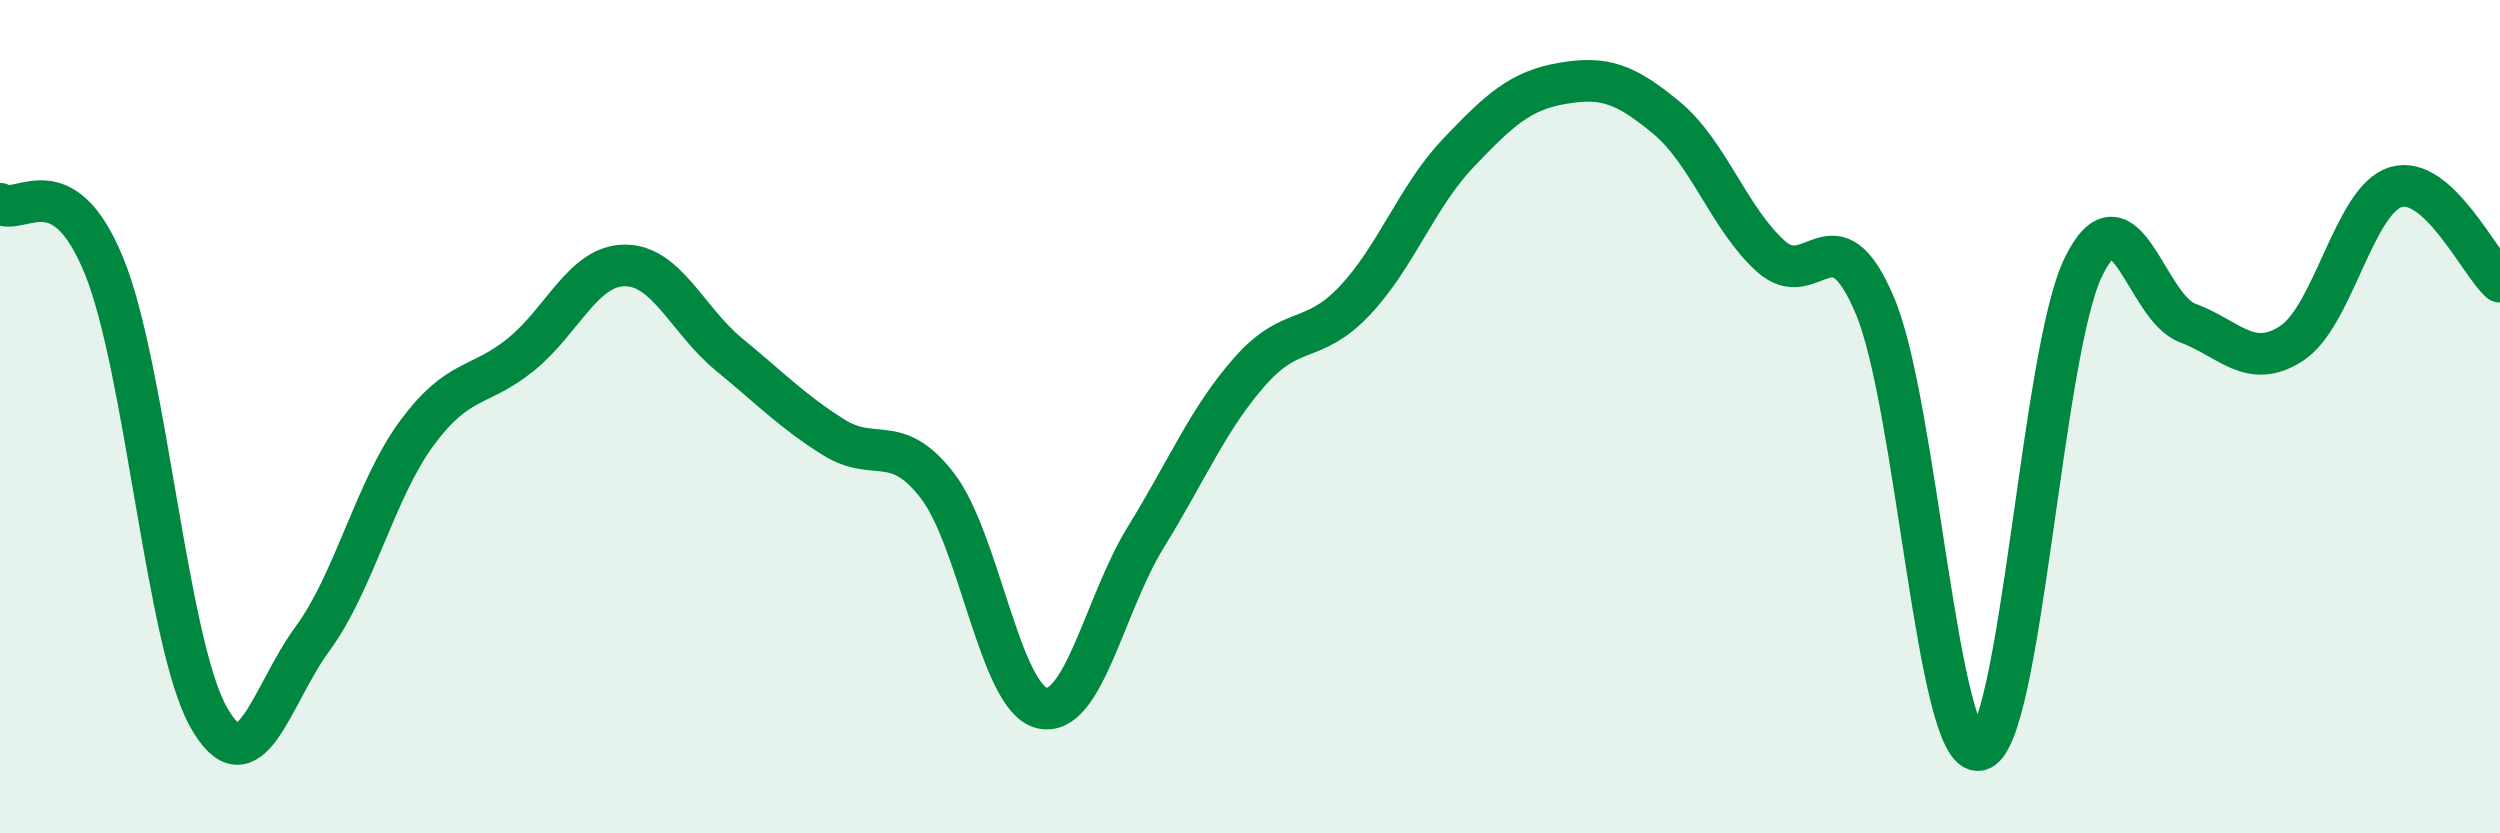
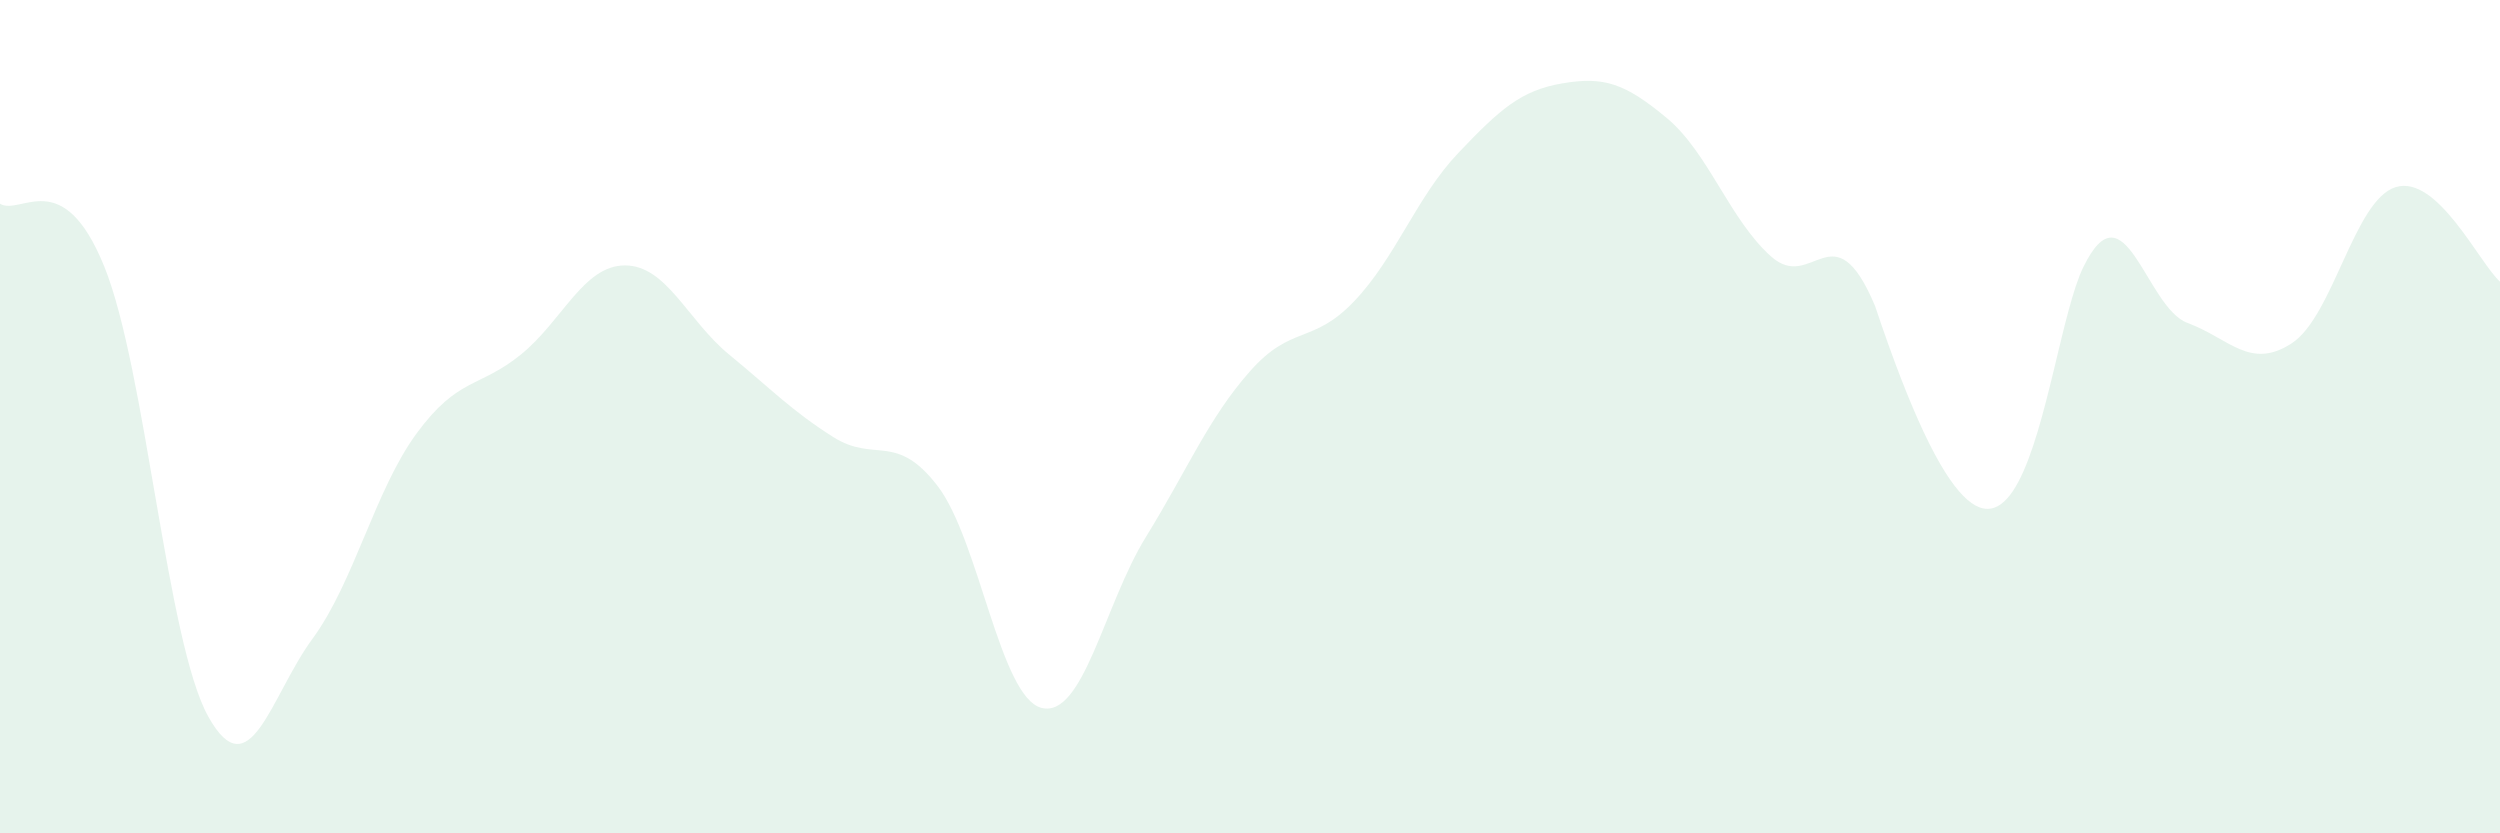
<svg xmlns="http://www.w3.org/2000/svg" width="60" height="20" viewBox="0 0 60 20">
-   <path d="M 0,4.89 C 0.5,5.19 1.5,3.93 2.5,6.39 C 3.5,8.85 4,15.41 5,17.2 C 6,18.99 6.5,16.69 7.5,15.33 C 8.5,13.97 9,11.76 10,10.4 C 11,9.04 11.5,9.32 12.5,8.51 C 13.5,7.7 14,6.37 15,6.37 C 16,6.37 16.5,7.69 17.5,8.51 C 18.5,9.33 19,9.86 20,10.49 C 21,11.12 21.5,10.36 22.5,11.66 C 23.5,12.96 24,16.74 25,16.99 C 26,17.24 26.5,14.51 27.5,12.89 C 28.5,11.27 29,10.04 30,8.91 C 31,7.78 31.5,8.28 32.5,7.23 C 33.5,6.18 34,4.72 35,3.67 C 36,2.62 36.5,2.17 37.5,2 C 38.5,1.83 39,2 40,2.83 C 41,3.66 41.5,5.25 42.5,6.15 C 43.5,7.05 44,4.97 45,7.34 C 46,9.71 46.5,18.19 47.5,18 C 48.5,17.81 49,8.46 50,6.41 C 51,4.36 51.5,7.38 52.5,7.75 C 53.5,8.12 54,8.89 55,8.24 C 56,7.59 56.5,4.79 57.5,4.49 C 58.5,4.19 59.5,6.31 60,6.76L60 20L0 20Z" fill="#008740" opacity="0.1" stroke-linecap="round" stroke-linejoin="round" />
-   <path d="M 0,4.89 C 0.5,5.19 1.5,3.93 2.5,6.39 C 3.5,8.85 4,15.41 5,17.2 C 6,18.99 6.5,16.69 7.5,15.33 C 8.5,13.97 9,11.76 10,10.4 C 11,9.04 11.5,9.32 12.5,8.51 C 13.5,7.7 14,6.37 15,6.37 C 16,6.37 16.5,7.69 17.5,8.51 C 18.5,9.33 19,9.86 20,10.49 C 21,11.12 21.5,10.36 22.5,11.66 C 23.5,12.96 24,16.74 25,16.99 C 26,17.24 26.5,14.51 27.5,12.89 C 28.5,11.27 29,10.04 30,8.91 C 31,7.78 31.5,8.28 32.5,7.23 C 33.5,6.18 34,4.72 35,3.67 C 36,2.62 36.5,2.17 37.5,2 C 38.5,1.83 39,2 40,2.83 C 41,3.66 41.5,5.25 42.5,6.15 C 43.5,7.05 44,4.97 45,7.34 C 46,9.71 46.5,18.19 47.5,18 C 48.5,17.81 49,8.46 50,6.41 C 51,4.36 51.5,7.38 52.5,7.75 C 53.5,8.12 54,8.89 55,8.24 C 56,7.59 56.5,4.79 57.5,4.49 C 58.5,4.19 59.5,6.31 60,6.76" stroke="#008740" stroke-width="1" fill="none" stroke-linecap="round" stroke-linejoin="round" />
+   <path d="M 0,4.89 C 0.5,5.19 1.5,3.93 2.5,6.39 C 3.5,8.85 4,15.41 5,17.2 C 6,18.99 6.5,16.69 7.5,15.33 C 8.5,13.97 9,11.76 10,10.4 C 11,9.04 11.5,9.32 12.5,8.51 C 13.5,7.7 14,6.37 15,6.37 C 16,6.37 16.5,7.69 17.5,8.51 C 18.5,9.33 19,9.86 20,10.49 C 21,11.12 21.5,10.36 22.5,11.66 C 23.5,12.96 24,16.74 25,16.99 C 26,17.24 26.5,14.51 27.5,12.89 C 28.5,11.27 29,10.04 30,8.91 C 31,7.78 31.5,8.28 32.5,7.23 C 33.5,6.18 34,4.72 35,3.67 C 36,2.62 36.5,2.17 37.5,2 C 38.5,1.83 39,2 40,2.83 C 41,3.66 41.5,5.25 42.5,6.15 C 43.5,7.05 44,4.97 45,7.34 C 48.5,17.81 49,8.46 50,6.41 C 51,4.36 51.5,7.38 52.5,7.75 C 53.5,8.12 54,8.89 55,8.24 C 56,7.59 56.5,4.79 57.5,4.49 C 58.5,4.19 59.5,6.31 60,6.76L60 20L0 20Z" fill="#008740" opacity="0.1" stroke-linecap="round" stroke-linejoin="round" />
</svg>